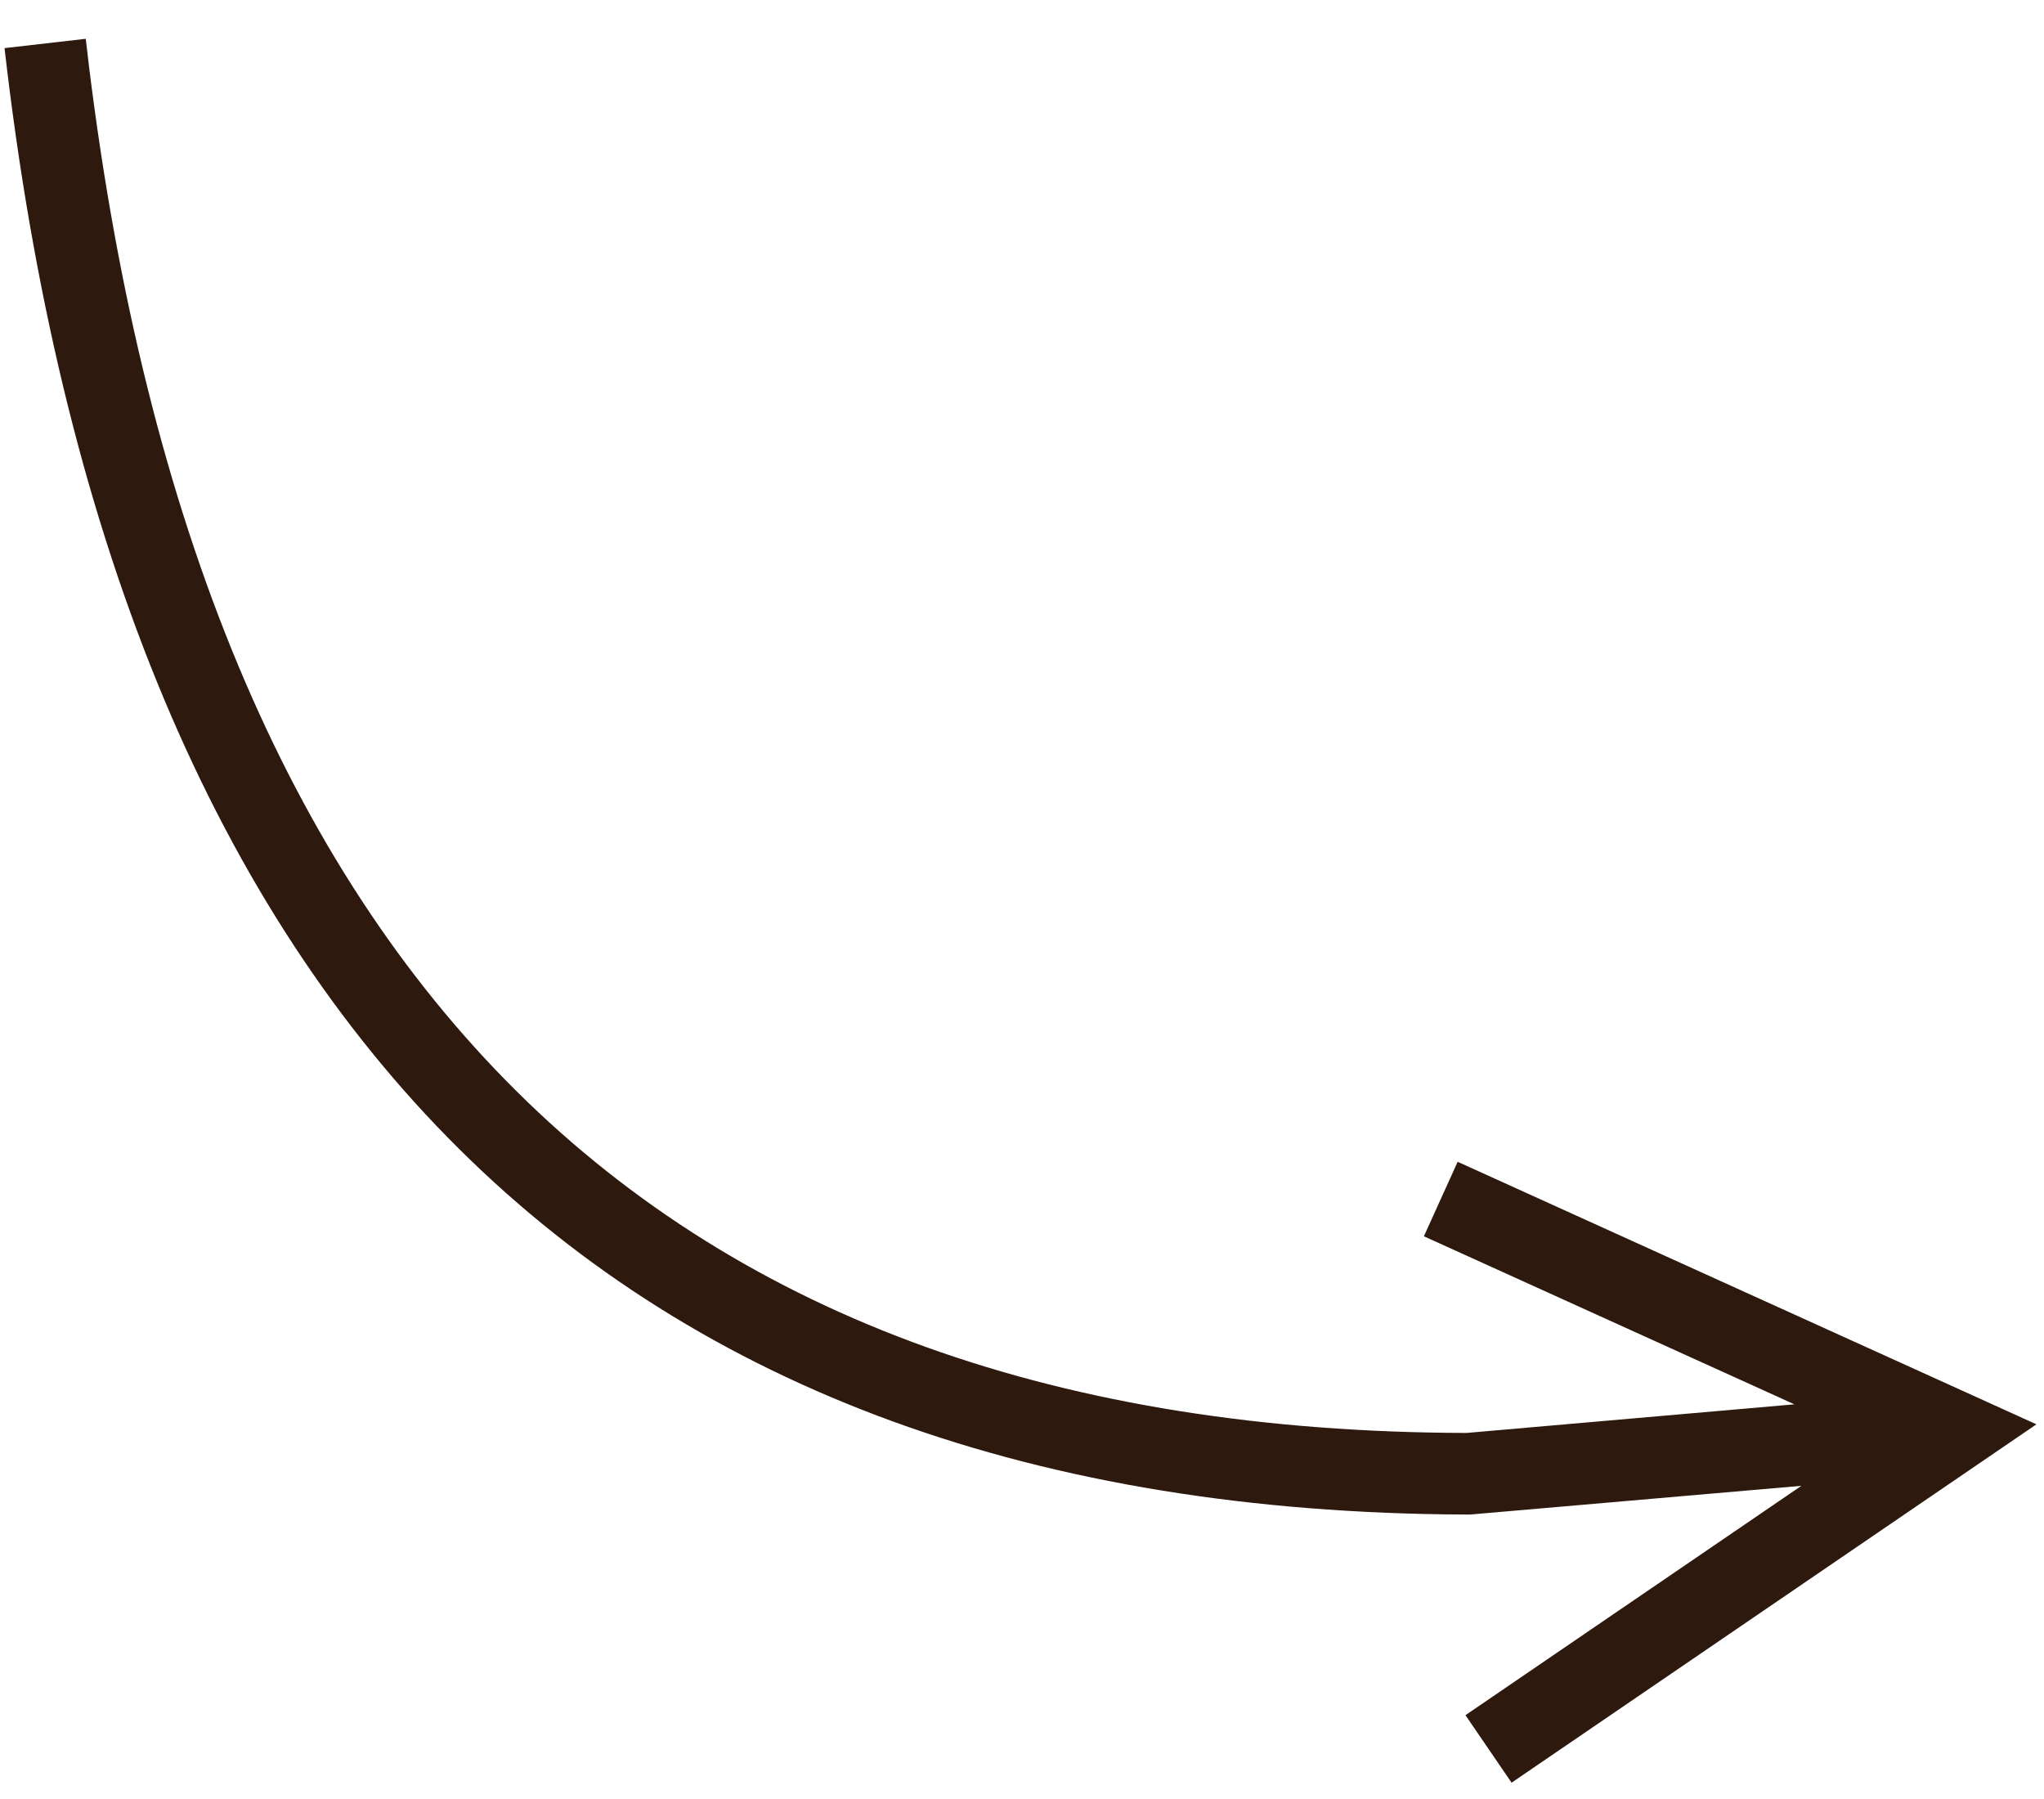
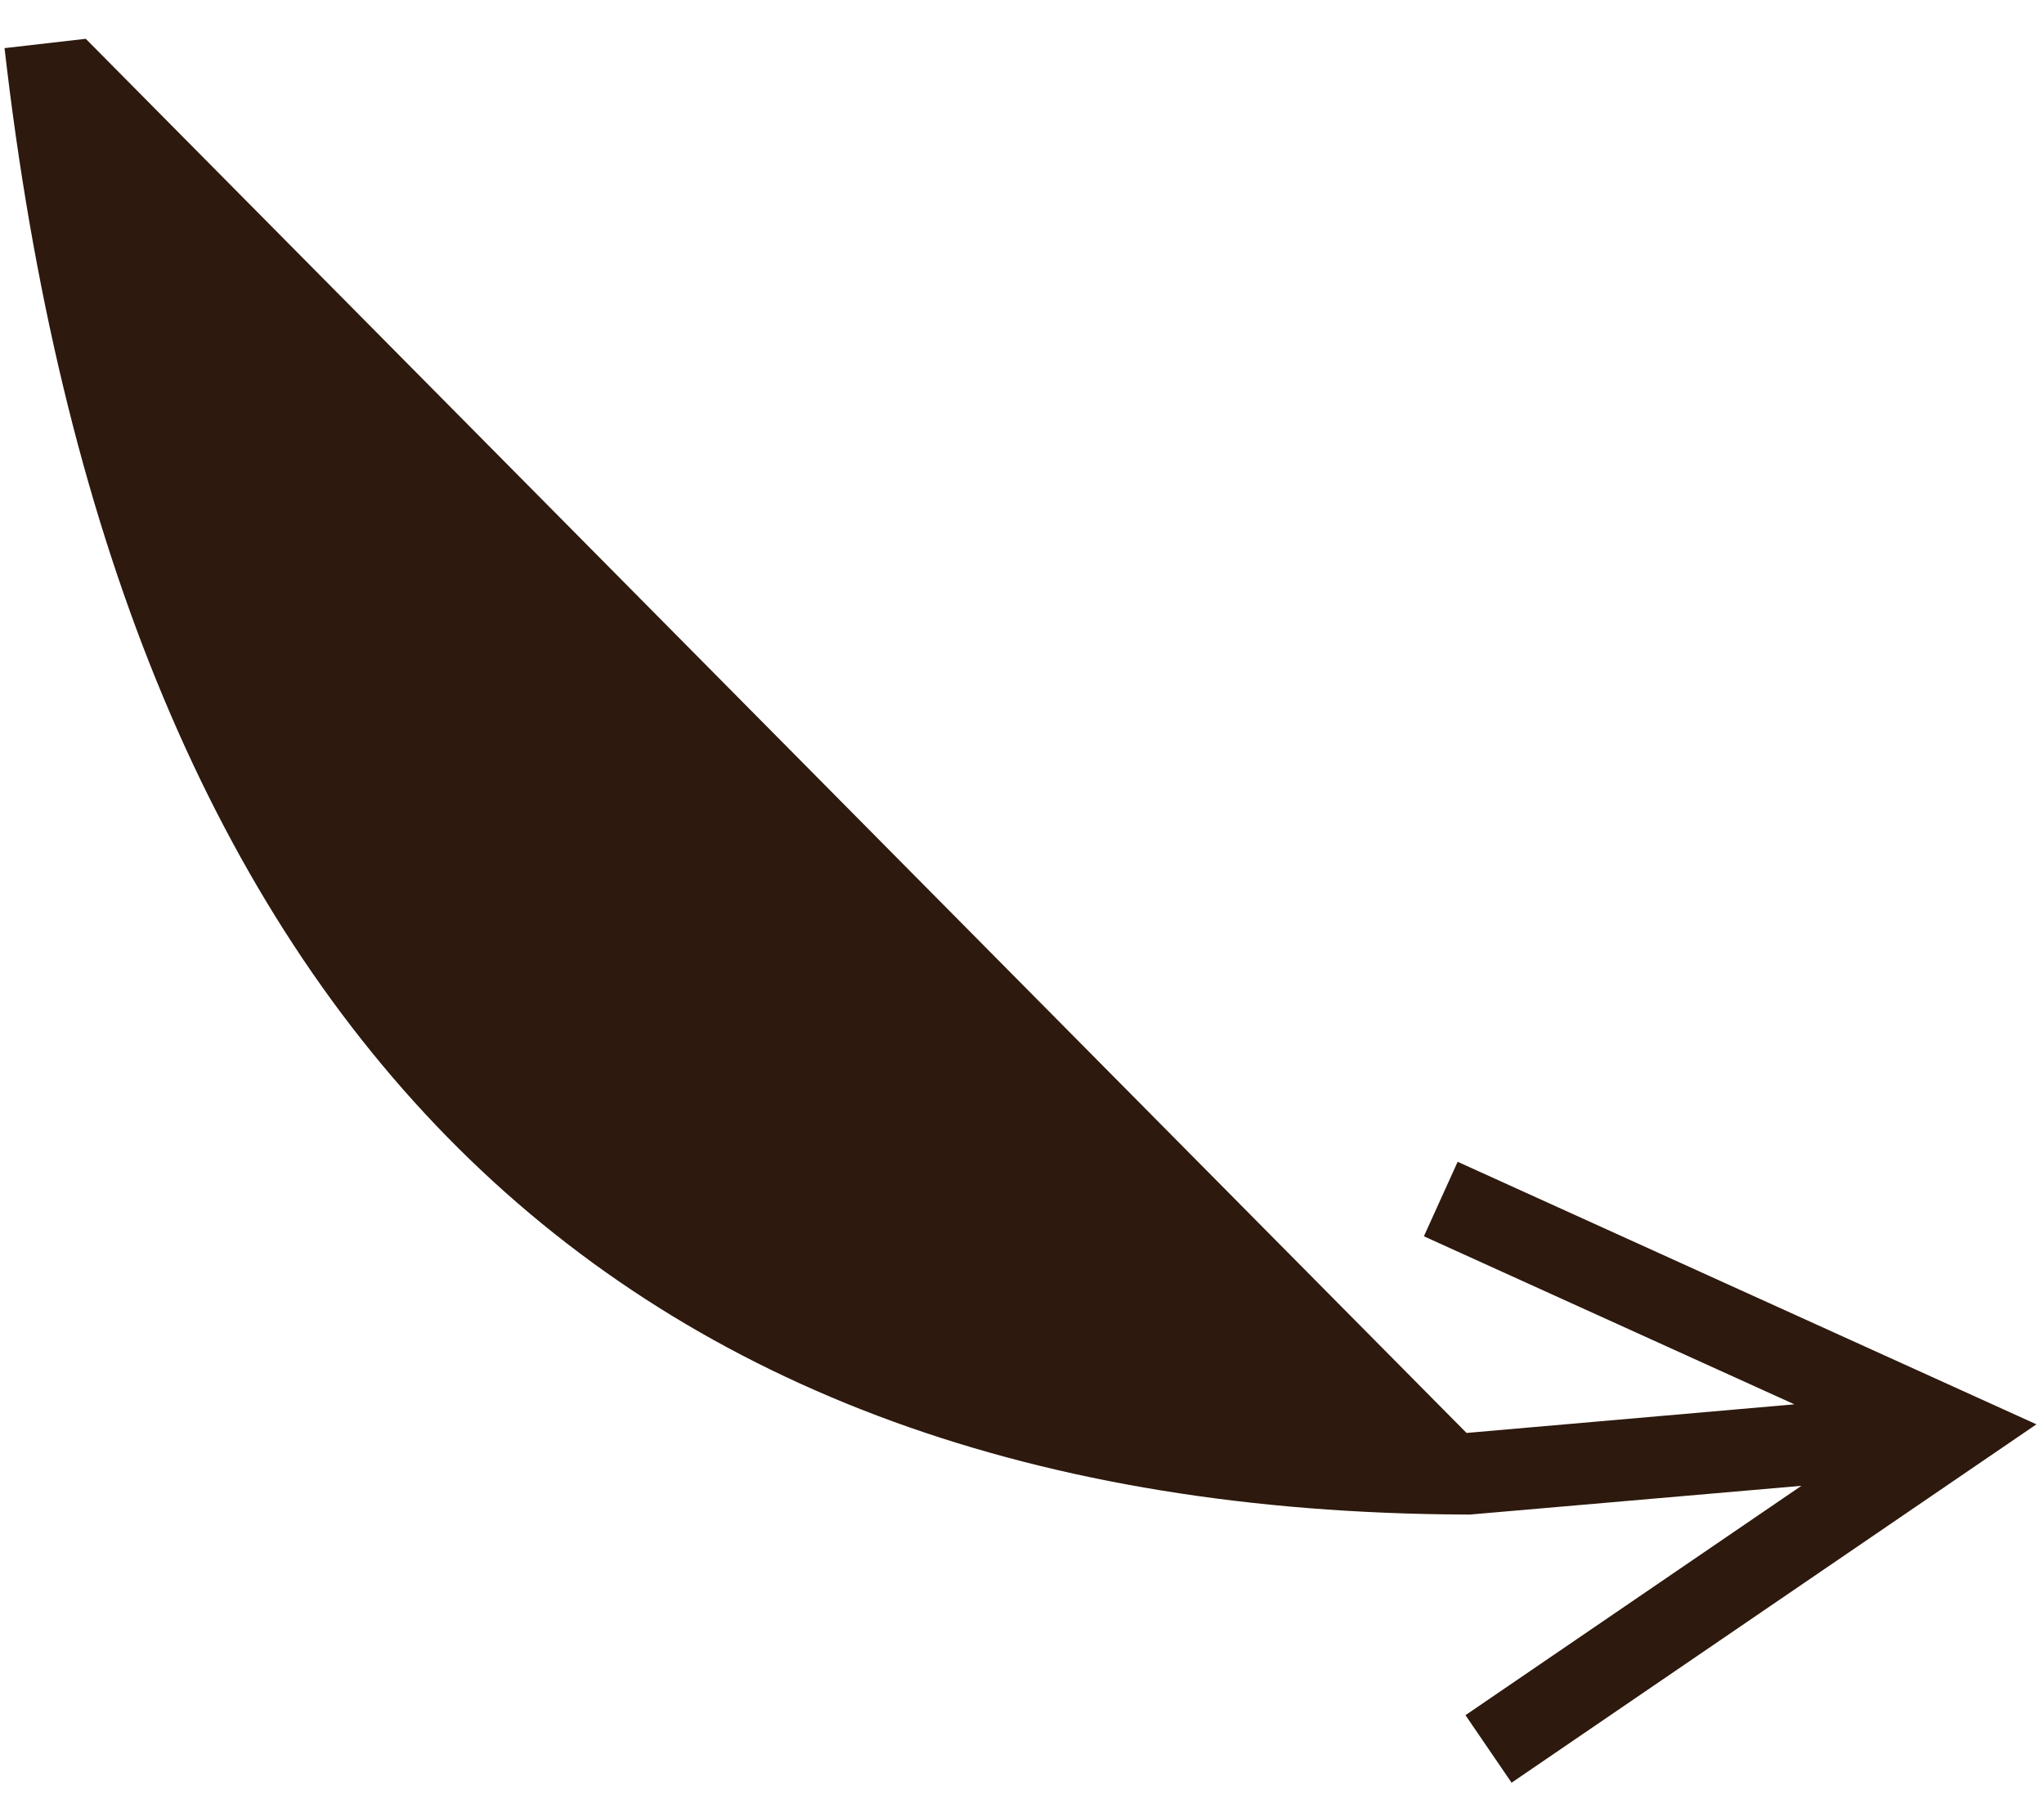
<svg xmlns="http://www.w3.org/2000/svg" width="50px" height="44px" viewBox="0 0 50 44" version="1.1">
  <title>Fleche_RS</title>
  <g id="Symbols" stroke="none" stroke-width="1" fill="none" fill-rule="evenodd">
    <g id="Footer-desktop" transform="translate(-1025, -195)" fill="#2D190D" fill-rule="nonzero">
      <g transform="translate(0, -13)" id="Group-33">
        <g transform="translate(165, 173)">
          <g id="Group-14" transform="translate(855, 0)">
-             <path d="M40.848,76.95 L41.976,78.601 L54.815,69.836 L40.657,63.415 L39.831,65.237 L48.894,69.347 L40.874,70.047 C21.096,69.999 9.933,58.965 7.178,36.629 L7.098,35.949 L5.111,36.177 C7.804,59.693 19.584,71.753 40.327,72.038 L40.958,72.043 L49.066,71.34 L40.848,76.95 Z" id="Fleche_RS" />
+             <path d="M40.848,76.95 L41.976,78.601 L54.815,69.836 L40.657,63.415 L39.831,65.237 L48.894,69.347 L40.874,70.047 L7.098,35.949 L5.111,36.177 C7.804,59.693 19.584,71.753 40.327,72.038 L40.958,72.043 L49.066,71.34 L40.848,76.95 Z" id="Fleche_RS" />
          </g>
        </g>
      </g>
    </g>
  </g>
</svg>